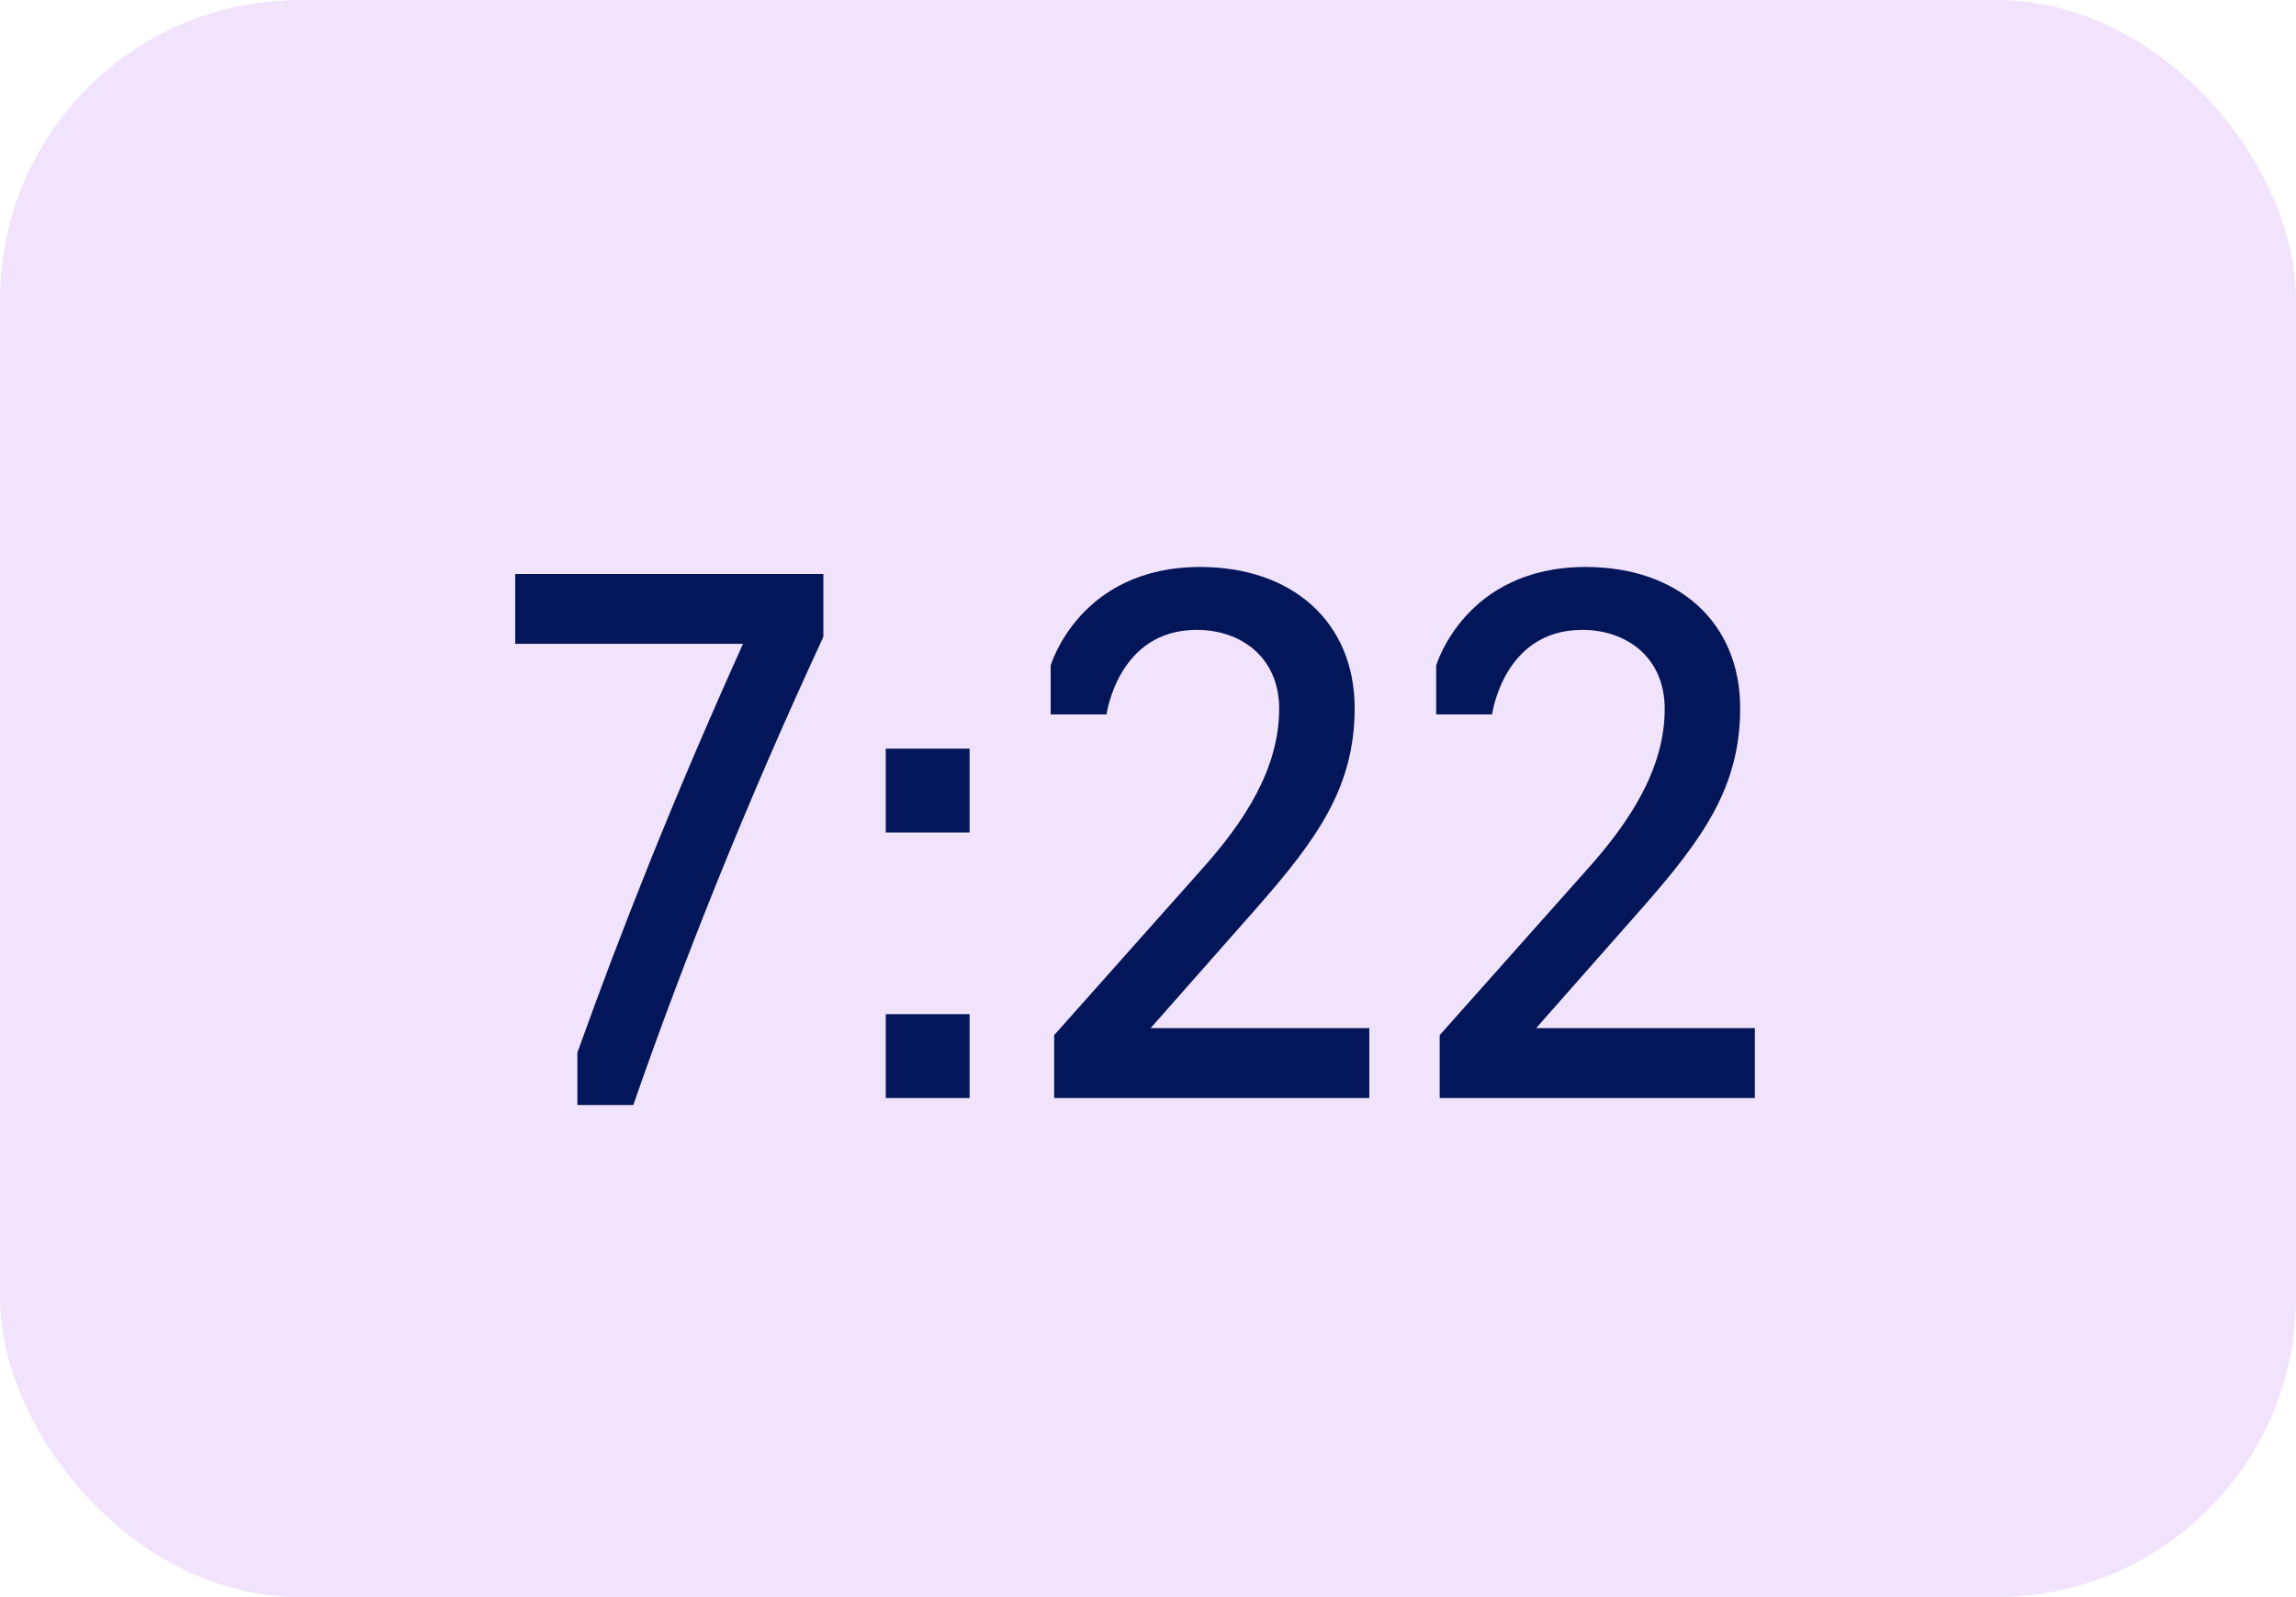
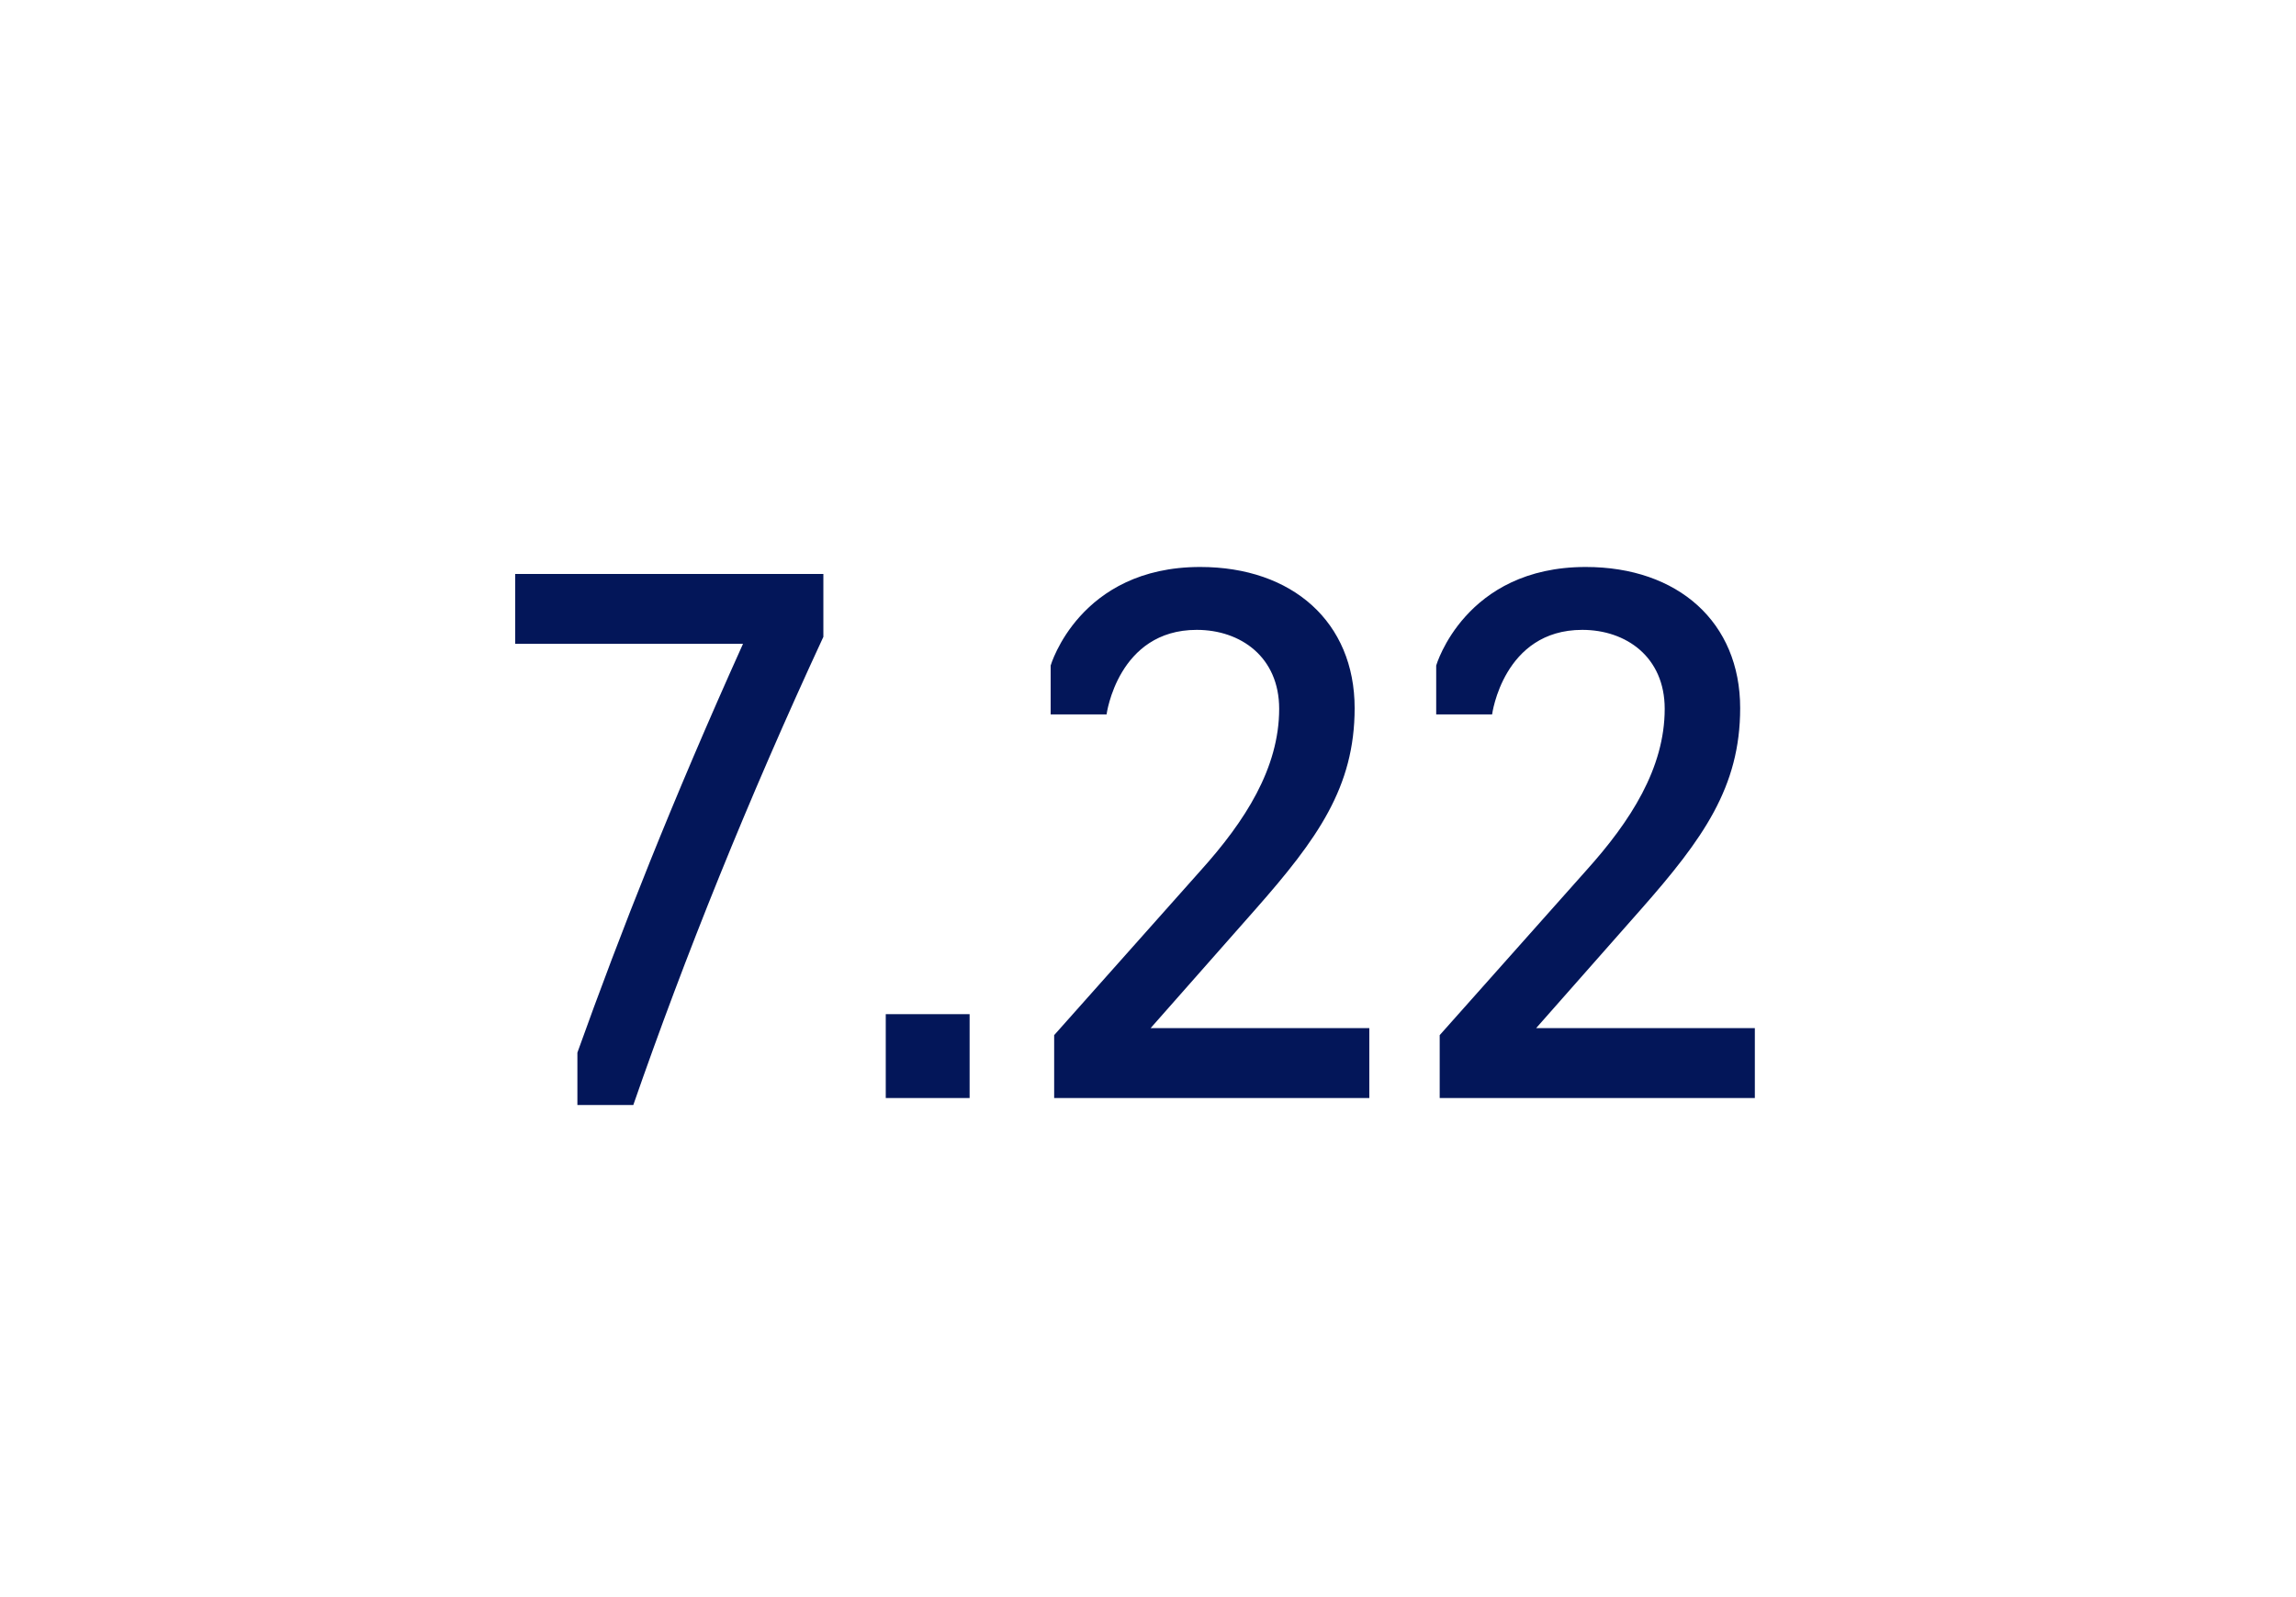
<svg xmlns="http://www.w3.org/2000/svg" width="46" height="32" viewBox="0 0 46 32" fill="none">
-   <rect width="46" height="32" rx="6" fill="#F2E3FC" />
-   <path d="M11.568 22.14V21.09C12.436 18.668 13.472 16.036 14.886 12.9H10.322V11.5H16.496V12.76C14.984 16.022 13.724 19.158 12.688 22.14H11.568ZM17.746 16.68V15H19.426V16.68H17.746ZM17.746 22V20.32H19.426V22H17.746ZM27.434 22H21.12V20.74L24.06 17.436C24.942 16.456 25.628 15.392 25.628 14.202C25.628 13.166 24.858 12.62 23.976 12.62C22.394 12.62 22.17 14.314 22.17 14.314H21.05V13.334C21.05 13.334 21.624 11.36 24.046 11.36C25.894 11.36 27.14 12.466 27.14 14.188C27.14 15.77 26.398 16.806 25.152 18.22L23.052 20.6H27.434V22ZM35.158 22H28.844V20.74L31.784 17.436C32.666 16.456 33.352 15.392 33.352 14.202C33.352 13.166 32.582 12.62 31.7 12.62C30.118 12.62 29.894 14.314 29.894 14.314H28.774V13.334C28.774 13.334 29.348 11.36 31.77 11.36C33.618 11.36 34.864 12.466 34.864 14.188C34.864 15.77 34.122 16.806 32.876 18.22L30.776 20.6H35.158V22Z" fill="#031659" />
+   <path d="M11.568 22.14V21.09C12.436 18.668 13.472 16.036 14.886 12.9H10.322V11.5H16.496V12.76C14.984 16.022 13.724 19.158 12.688 22.14H11.568ZM17.746 16.68H19.426V16.68H17.746ZM17.746 22V20.32H19.426V22H17.746ZM27.434 22H21.12V20.74L24.06 17.436C24.942 16.456 25.628 15.392 25.628 14.202C25.628 13.166 24.858 12.62 23.976 12.62C22.394 12.62 22.17 14.314 22.17 14.314H21.05V13.334C21.05 13.334 21.624 11.36 24.046 11.36C25.894 11.36 27.14 12.466 27.14 14.188C27.14 15.77 26.398 16.806 25.152 18.22L23.052 20.6H27.434V22ZM35.158 22H28.844V20.74L31.784 17.436C32.666 16.456 33.352 15.392 33.352 14.202C33.352 13.166 32.582 12.62 31.7 12.62C30.118 12.62 29.894 14.314 29.894 14.314H28.774V13.334C28.774 13.334 29.348 11.36 31.77 11.36C33.618 11.36 34.864 12.466 34.864 14.188C34.864 15.77 34.122 16.806 32.876 18.22L30.776 20.6H35.158V22Z" fill="#031659" />
</svg>